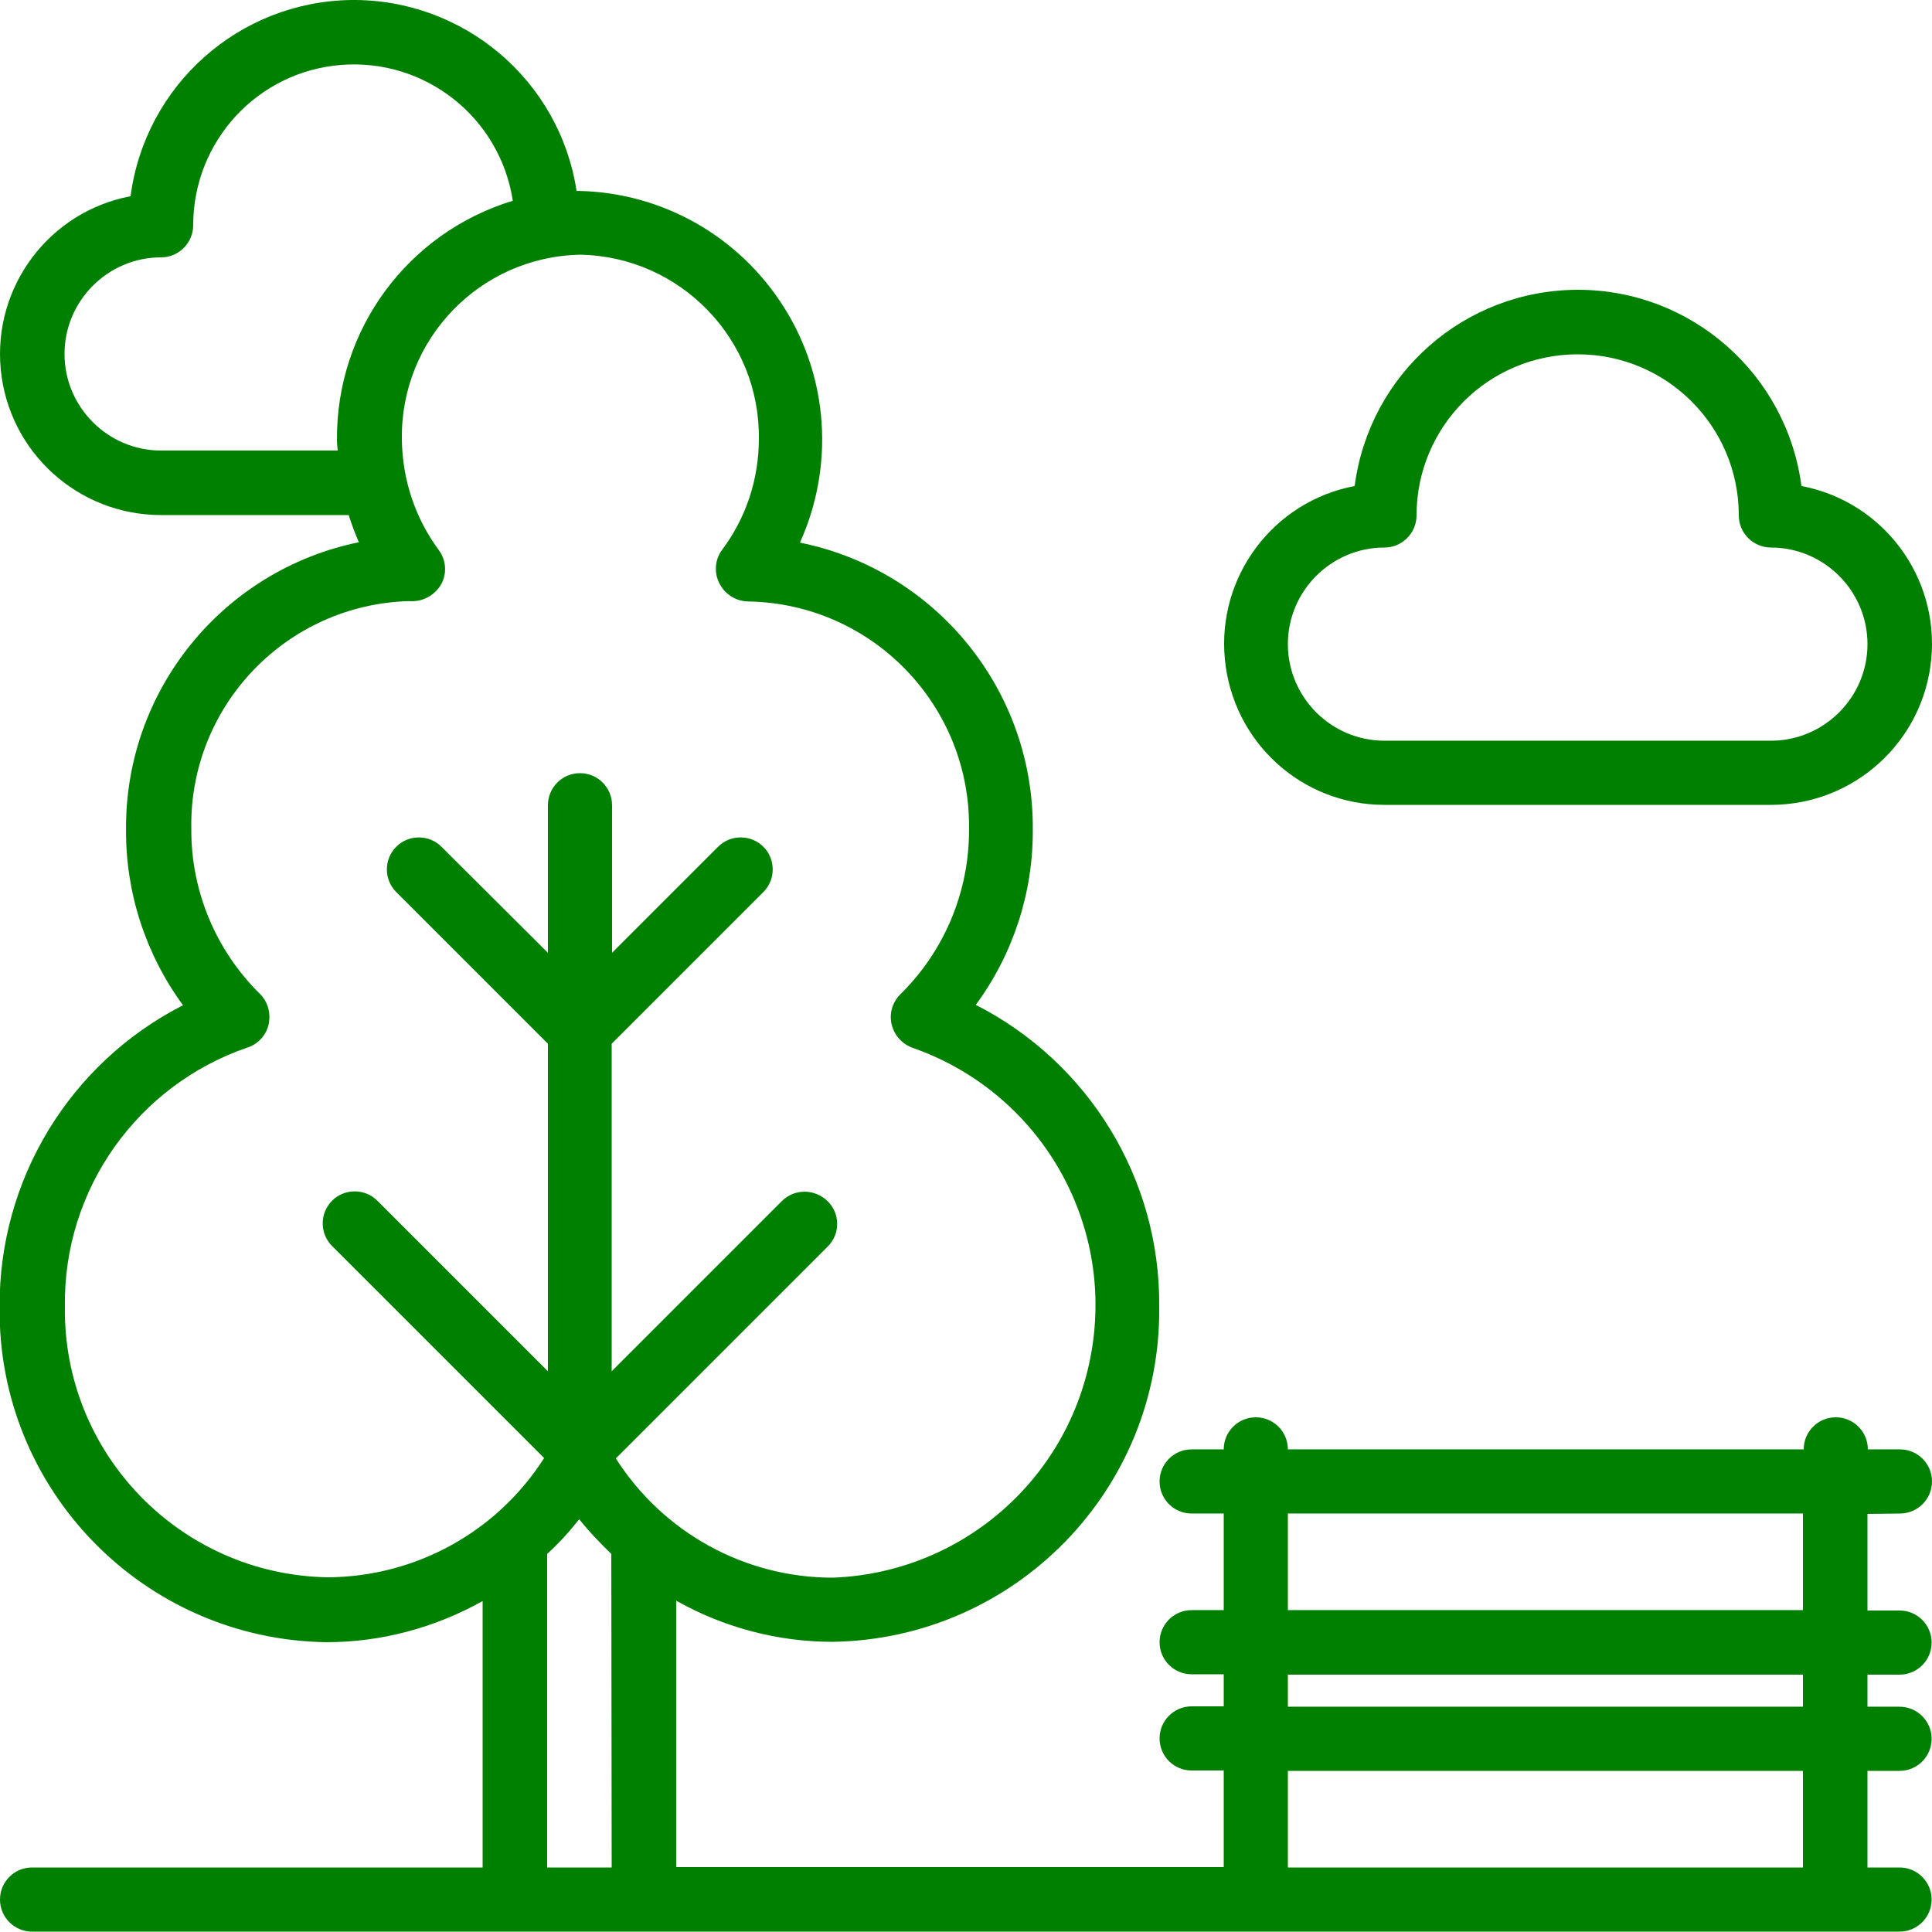
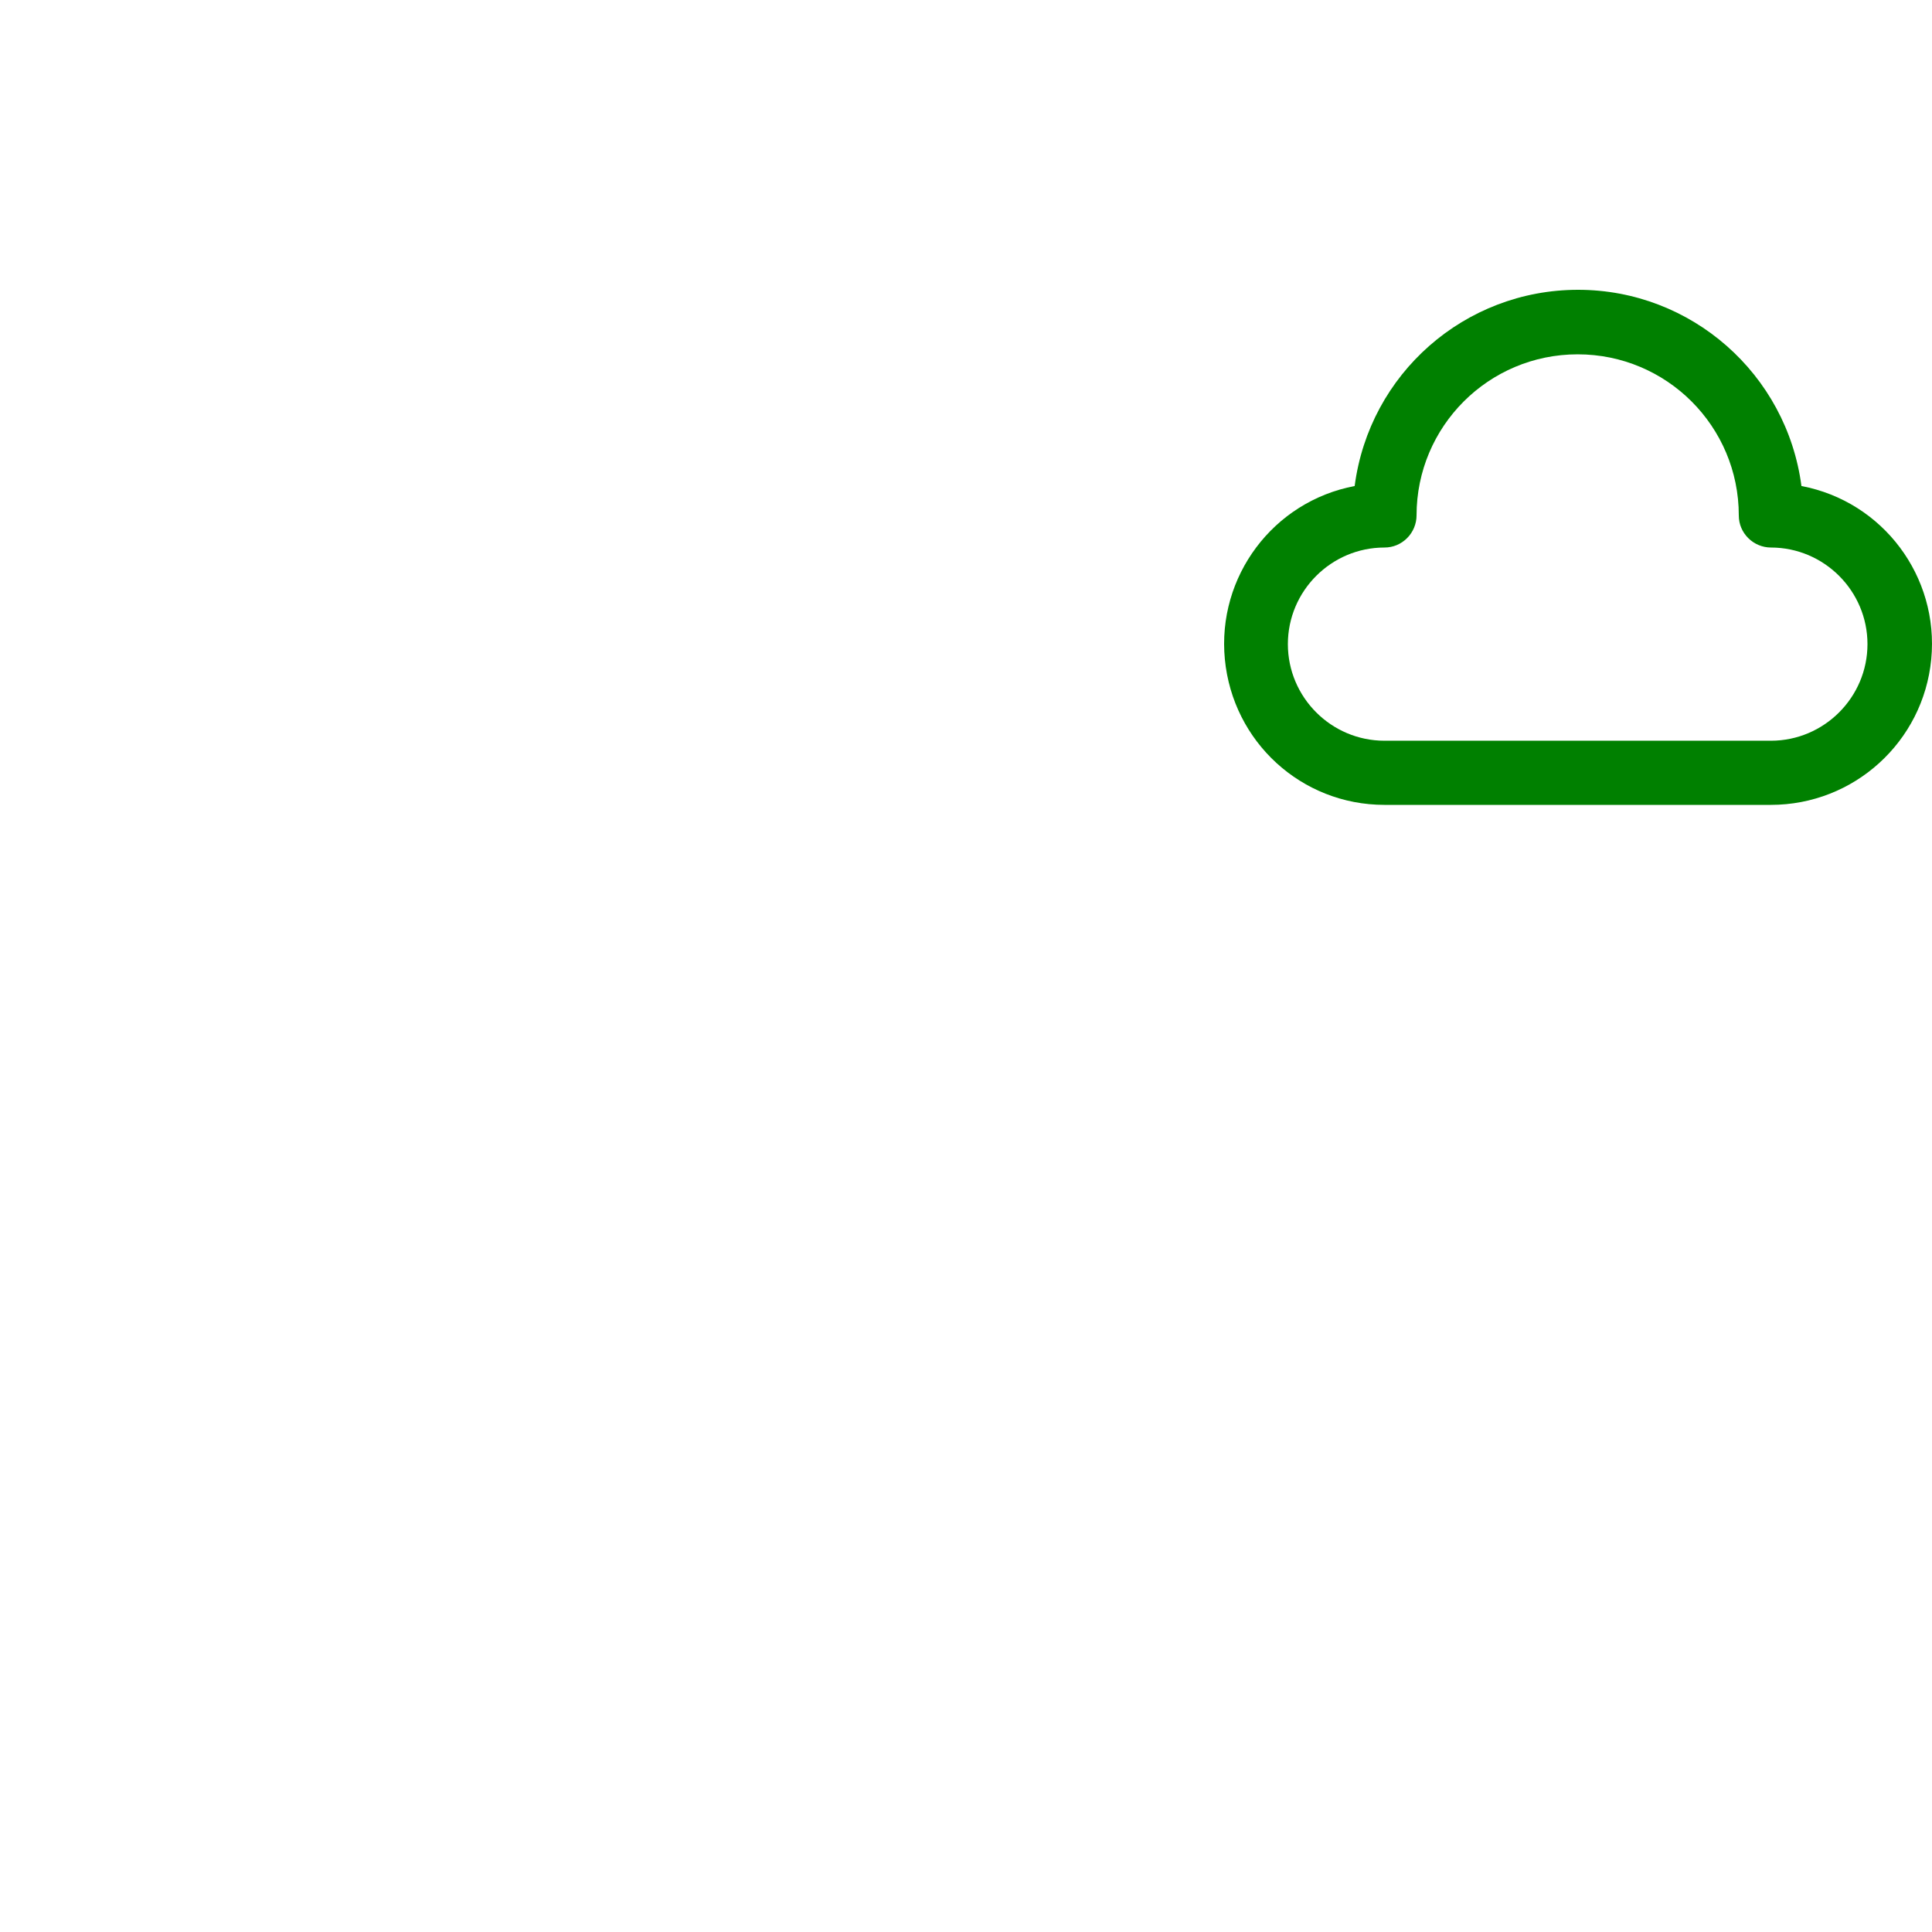
<svg xmlns="http://www.w3.org/2000/svg" version="1.1" id="Capa_1" x="0px" y="0px" viewBox="0 0 512 512" style="enable-background:new 0 0 512 512;" xml:space="preserve">
  <style type="text/css">

	.st0{fill:#008000;}

</style>
  <g transform="translate(-1)">
    <g>
      <g>
-         <path class="st0" d="M504.5,401.1c4.7,0,8.5-3.8,8.5-8.5s-3.8-8.5-8.5-8.5H496c0-4.7-3.8-8.5-8.5-8.5s-8.5,3.8-8.5,8.5H342.3      c0-4.7-3.8-8.5-8.5-8.5s-8.5,3.8-8.5,8.5h-8.5c-4.7,0-8.5,3.8-8.5,8.5s3.8,8.5,8.5,8.5h8.5v25.6h-8.5c-4.7,0-8.5,3.8-8.5,8.5      s3.8,8.5,8.5,8.5h8.5v8.5h-8.5c-4.7,0-8.5,3.8-8.5,8.5s3.8,8.5,8.5,8.5h8.5v25.6H180.2v-70.6c12.6,7.1,26.9,10.9,41.4,10.9      c48.5-0.7,87.2-40.5,86.6-88.9c0.3-33.7-18.6-64.6-48.6-79.9c9.9-13.5,15.2-29.7,15.1-46.4c0.3-36.9-25.6-68.8-61.7-76.1      c9.1-20.2,7.6-43.6-4.2-62.3c-11.8-18.8-32.1-30.4-54.3-30.9c-0.3,0-0.5,0-0.7,0c-4.5-29.4-30-50.9-59.7-50.6      C64.4,0.4,39.5,22.5,35.6,52C14,56.1-0.9,76,1.2,97.9s20.5,38.6,42.5,38.6h49.7c0.8,2.5,1.7,4.9,2.7,7.2      c-36.1,7.4-62,39.3-61.7,76.2c-0.1,16.7,5.2,33,15.1,46.5c-30,15.3-48.8,46.2-48.6,79.9c-0.6,48.5,38.2,88.2,86.6,88.9      c14.5,0,28.7-3.8,41.4-10.9v70.6H9.5c-4.7,0-8.5,3.8-8.5,8.5s3.8,8.5,8.5,8.5h494.9c4.7,0,8.5-3.8,8.5-8.5s-3.8-8.5-8.5-8.5h-8.5      v-25.6h8.5c4.7,0,8.5-3.8,8.5-8.5s-3.8-8.5-8.5-8.5h-8.5v-8.5h8.5c4.7,0,8.5-3.8,8.5-8.5s-3.8-8.5-8.5-8.5h-8.5v-25.6      L504.5,401.1L504.5,401.1z M90.3,116.5c0,1,0.1,2,0.2,2.9H43.7c-14.1,0-25.6-11.5-25.6-25.6s11.5-25.6,25.6-25.6      c2.3,0,4.4-0.9,6-2.5s2.5-3.8,2.5-6c0-22.3,17.1-40.8,39.3-42.5c22.2-1.7,42,13.9,45.4,36C109,61.7,90.1,87.4,90.3,116.5z       M163.1,494.9H146v-83.1c3.1-2.8,5.9-5.9,8.5-9.2c2.6,3.3,5.5,6.3,8.5,9.2L163.1,494.9L163.1,494.9z M164.2,386.5l56.2-56.2      c3.3-3.3,3.3-8.7-0.1-12s-8.7-3.3-12-0.1l-45.2,45.2v-86.8l40.2-40.2c3.3-3.3,3.3-8.7,0-12s-8.7-3.3-12,0l-28.1,28.1v-39.1      c0-4.7-3.8-8.5-8.5-8.5s-8.5,3.8-8.5,8.5v39.1L118,224.4c-3.3-3.3-8.7-3.3-12,0s-3.3,8.7,0,12l40.2,40.2v86.8L101,318.2      c-3.3-3.3-8.7-3.3-12,0s-3.3,8.7,0,12l56.2,56.2c-12.5,19.6-34.1,31.5-57.4,31.6c-39-0.7-70.2-32.8-69.6-71.9      c-0.4-30.9,19.2-58.5,48.4-68.5c2.8-0.9,5-3.3,5.6-6.2s-0.2-5.9-2.3-8c-11.7-11.5-18.3-27.3-18.2-43.7      c-0.6-32.6,25.2-59.5,57.7-60.4c3.5,0.3,6.9-1.5,8.6-4.6c1.5-2.9,1.2-6.3-0.7-8.9c-6.3-8.5-9.7-18.8-9.8-29.4      c-0.4-26.5,20.7-48.4,47.3-48.9c26.5,0.5,47.7,22.4,47.3,48.9c0,10.6-3.4,20.9-9.8,29.4c-1.9,2.6-2.1,6.1-0.6,8.9      c1.5,2.9,4.5,4.7,7.7,4.7c32.8,0.6,58.9,27.6,58.4,60.4c0.1,16.4-6.5,32.2-18.2,43.7c-2.1,2.1-3,5.1-2.3,8s2.8,5.2,5.6,6.2      c32.8,11.5,52.8,44.6,47.6,79s-34.1,60.1-68.8,61.4C198.3,418.1,176.7,406.1,164.2,386.5z M478.9,494.9H342.3v-25.6h136.5v25.6      H478.9z M478.9,452.3H342.3v-8.5h136.5v8.5H478.9z M478.9,426.7H342.3v-25.6h136.5v25.6H478.9z" />
        <path class="st0" d="M367.9,213.3h102.4c22,0,40.4-16.7,42.5-38.6c2.1-21.9-12.8-41.8-34.4-45.9c-3.9-29.7-29.2-52-59.2-52      s-55.3,22.2-59.2,52c-21.6,4.1-36.5,24-34.4,45.9S345.9,213.3,367.9,213.3z M367.9,145.1c2.3,0,4.4-0.9,6-2.5s2.5-3.8,2.5-6      c0-23.6,19.1-42.7,42.7-42.7s42.7,19.1,42.7,42.7c0,2.3,0.9,4.4,2.5,6s3.8,2.5,6,2.5c14.1,0,25.6,11.5,25.6,25.6      s-11.5,25.6-25.6,25.6H367.9c-14.1,0-25.6-11.5-25.6-25.6S353.8,145.1,367.9,145.1z" />
      </g>
    </g>
  </g>
</svg>